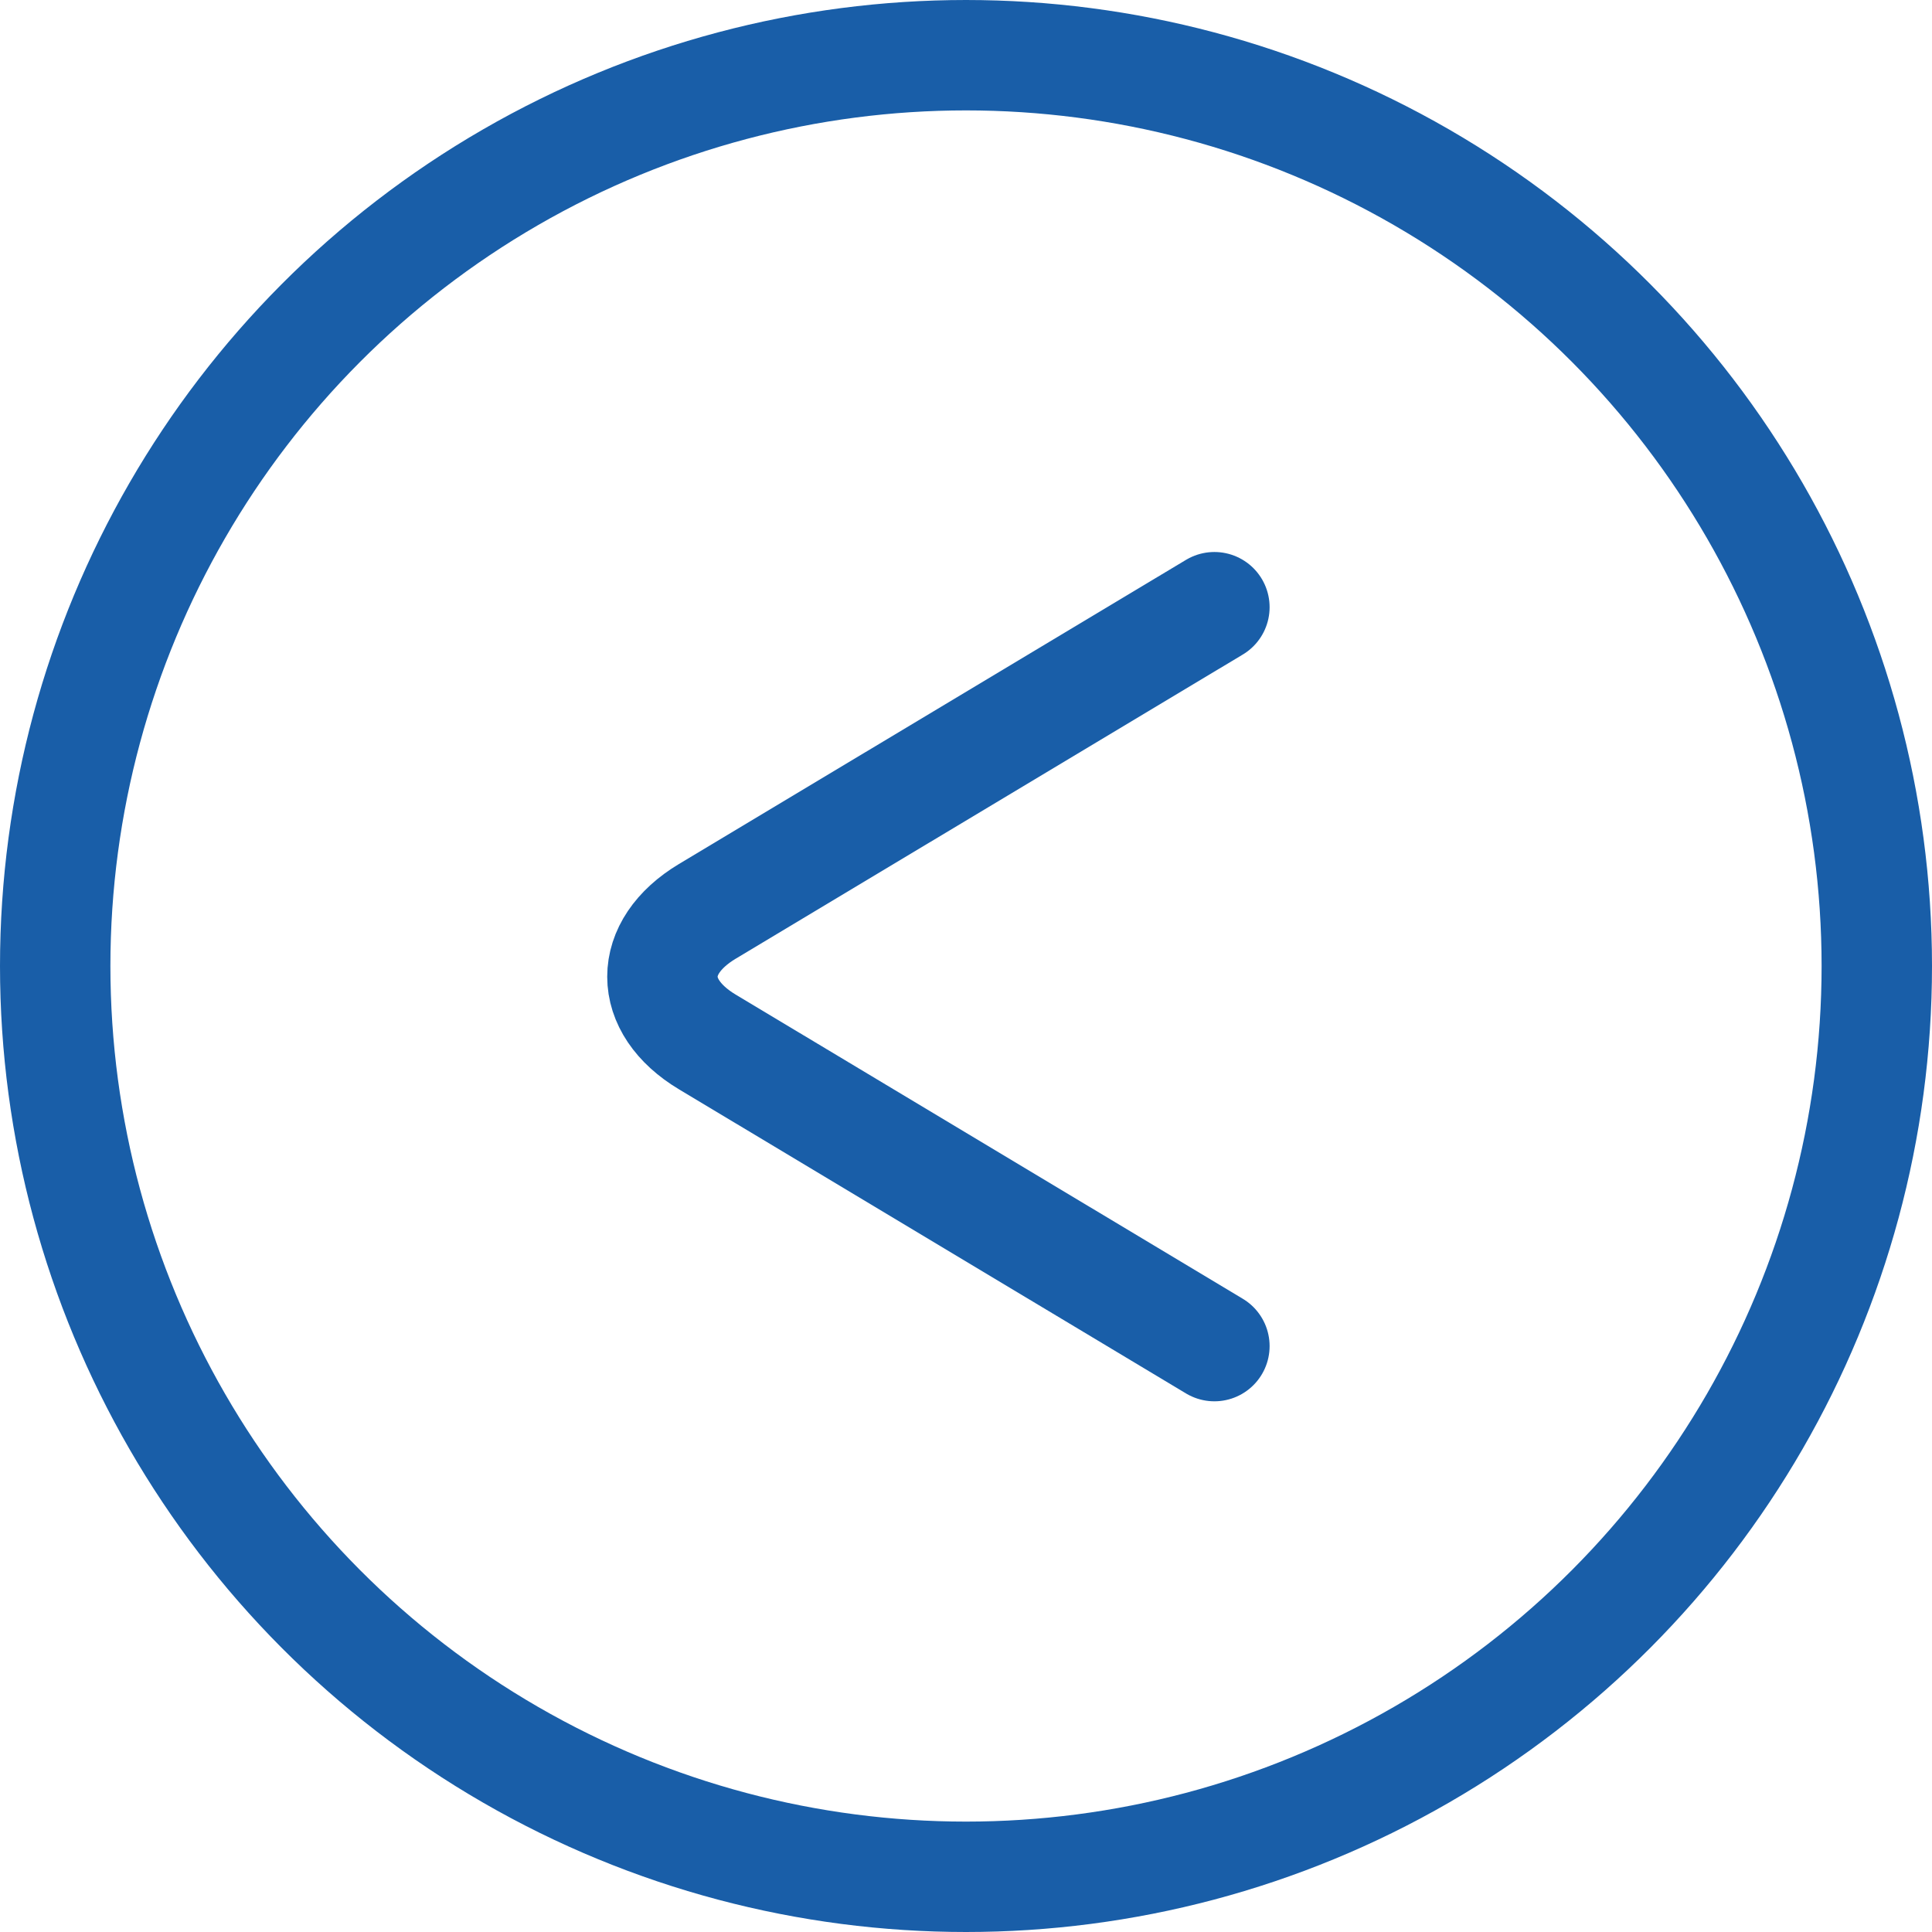
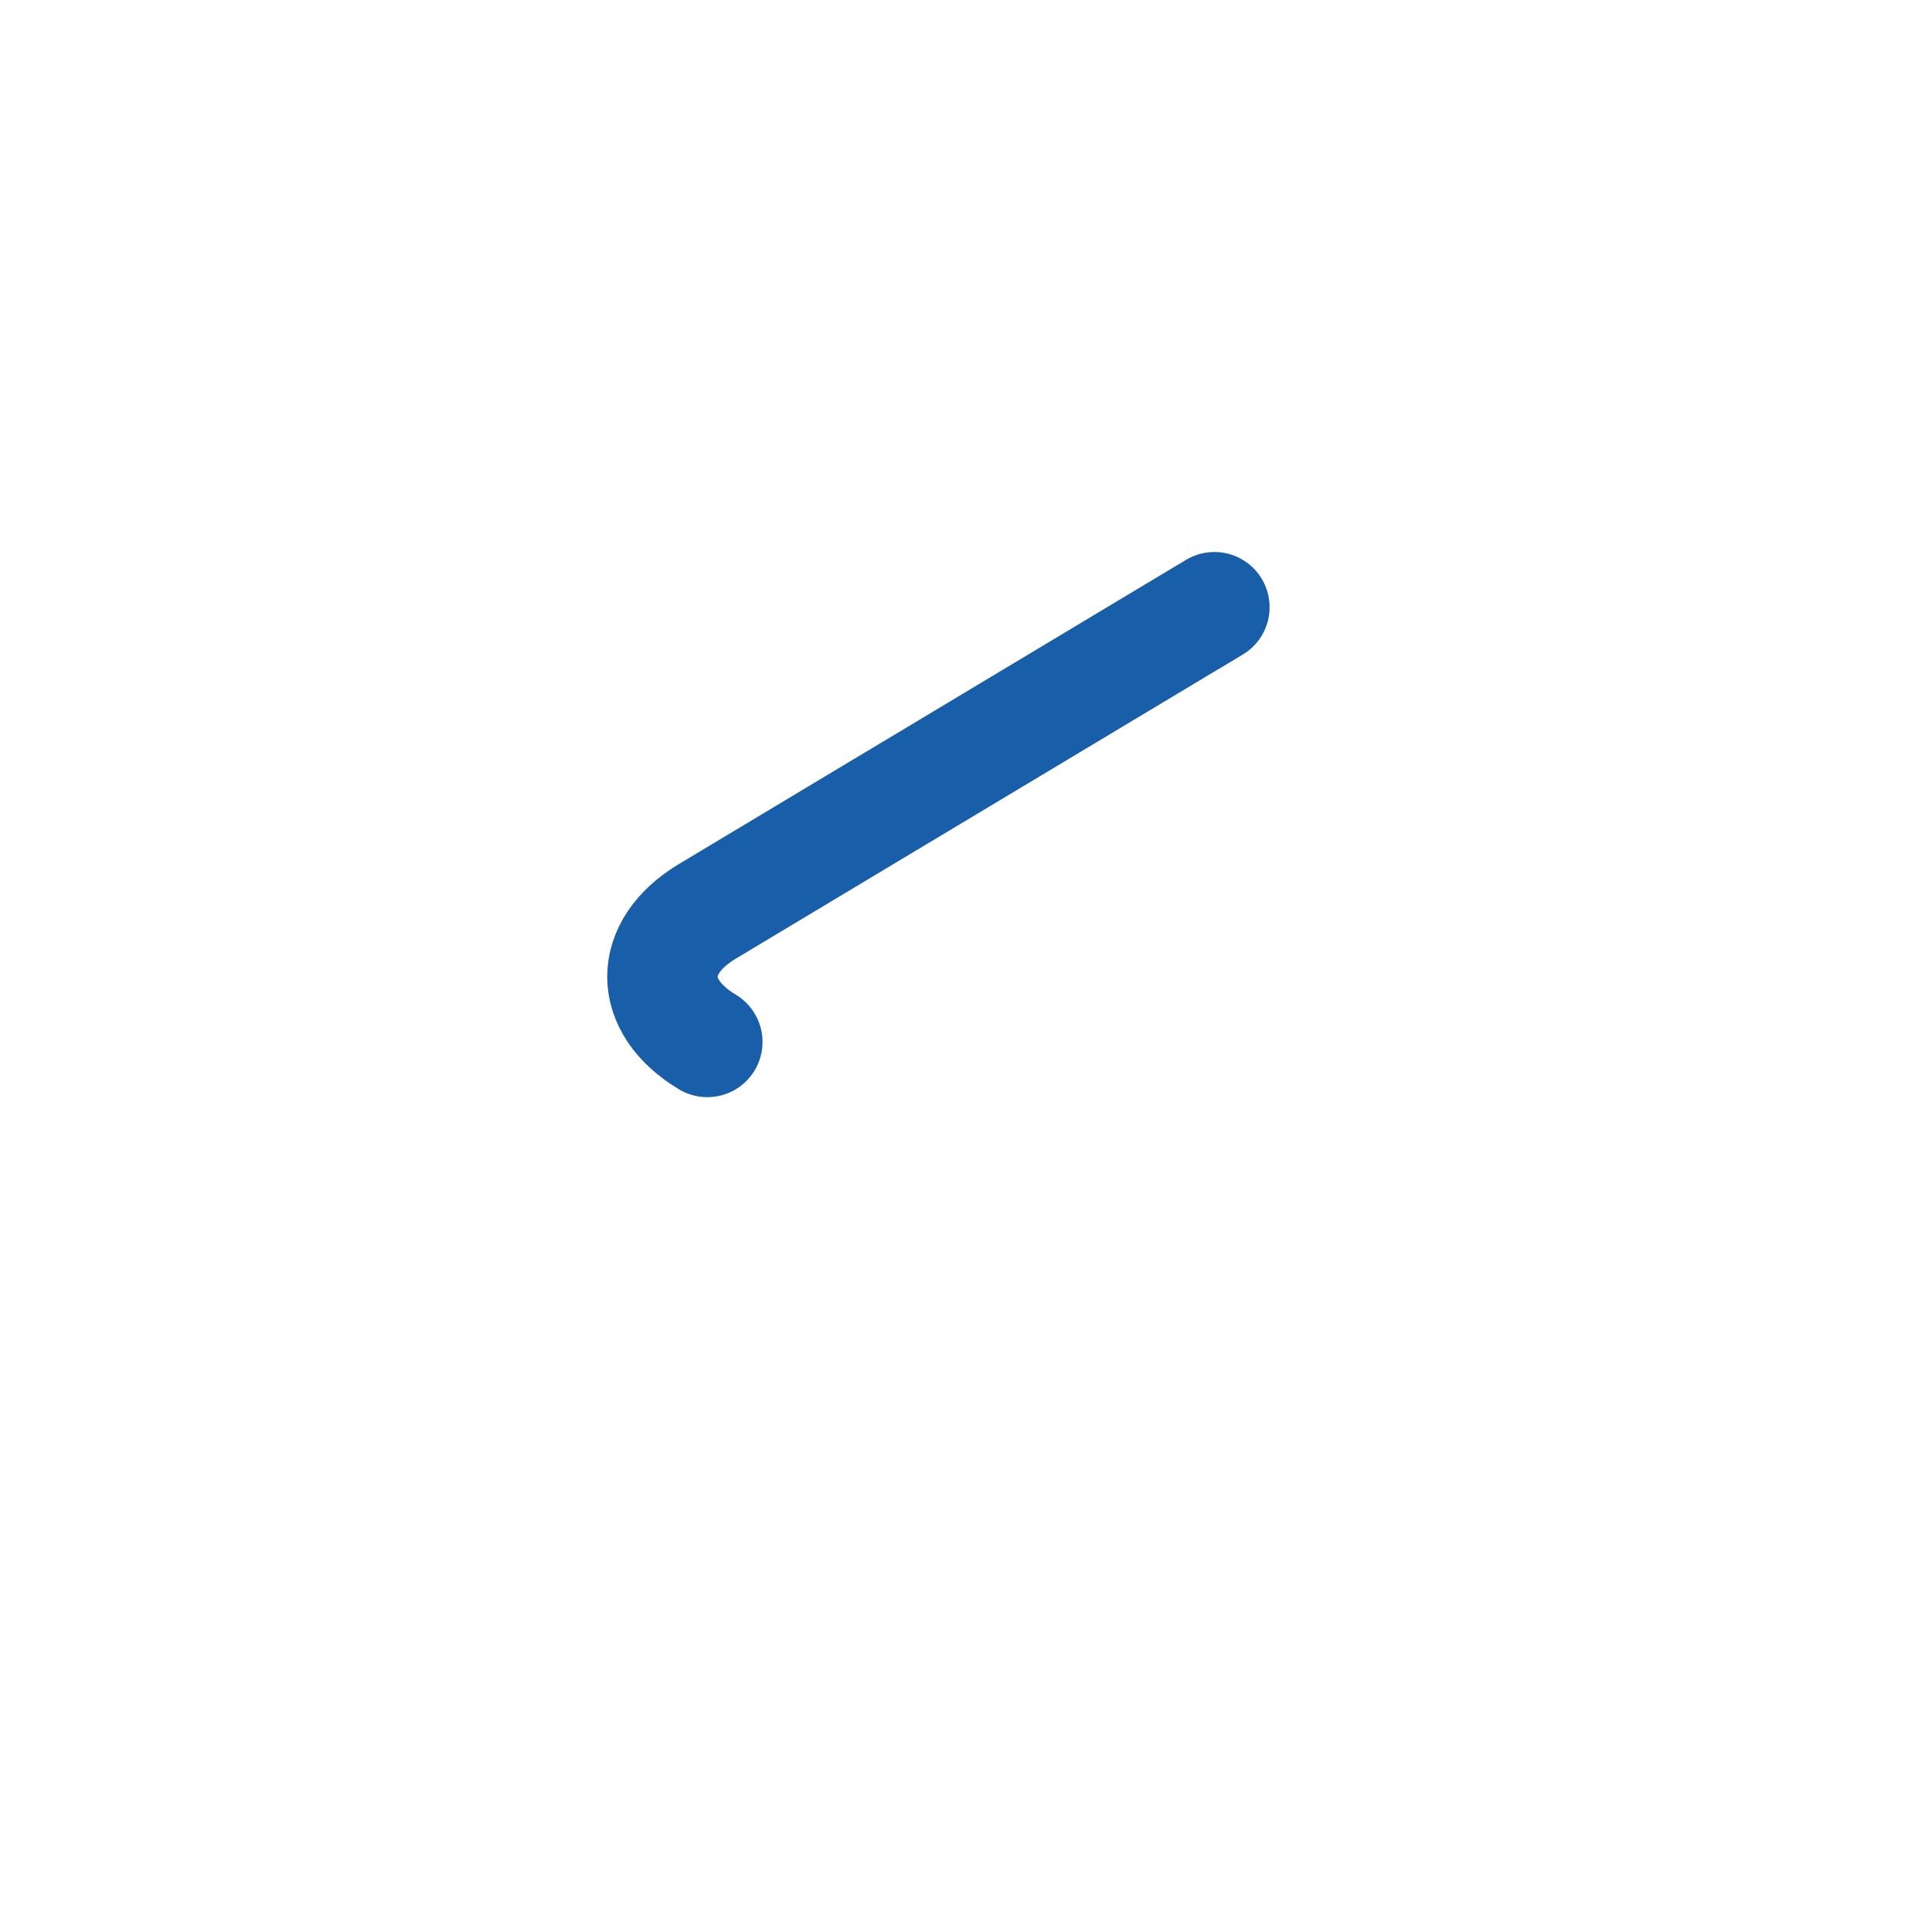
<svg xmlns="http://www.w3.org/2000/svg" width="35" height="35" viewBox="0 0 35 35" fill="none">
-   <path d="M22 11L12.814 16.51C11.729 17.161 11.729 18.226 12.814 18.876L22 24.386" stroke="#195EA8" stroke-width="2" stroke-miterlimit="10" stroke-linecap="round" stroke-linejoin="round" />
-   <circle cx="17.5" cy="17.5" r="16.5" stroke="#195EA8" stroke-width="2" />
+   <path d="M22 11L12.814 16.51C11.729 17.161 11.729 18.226 12.814 18.876" stroke="#195EA8" stroke-width="2" stroke-miterlimit="10" stroke-linecap="round" stroke-linejoin="round" />
</svg>